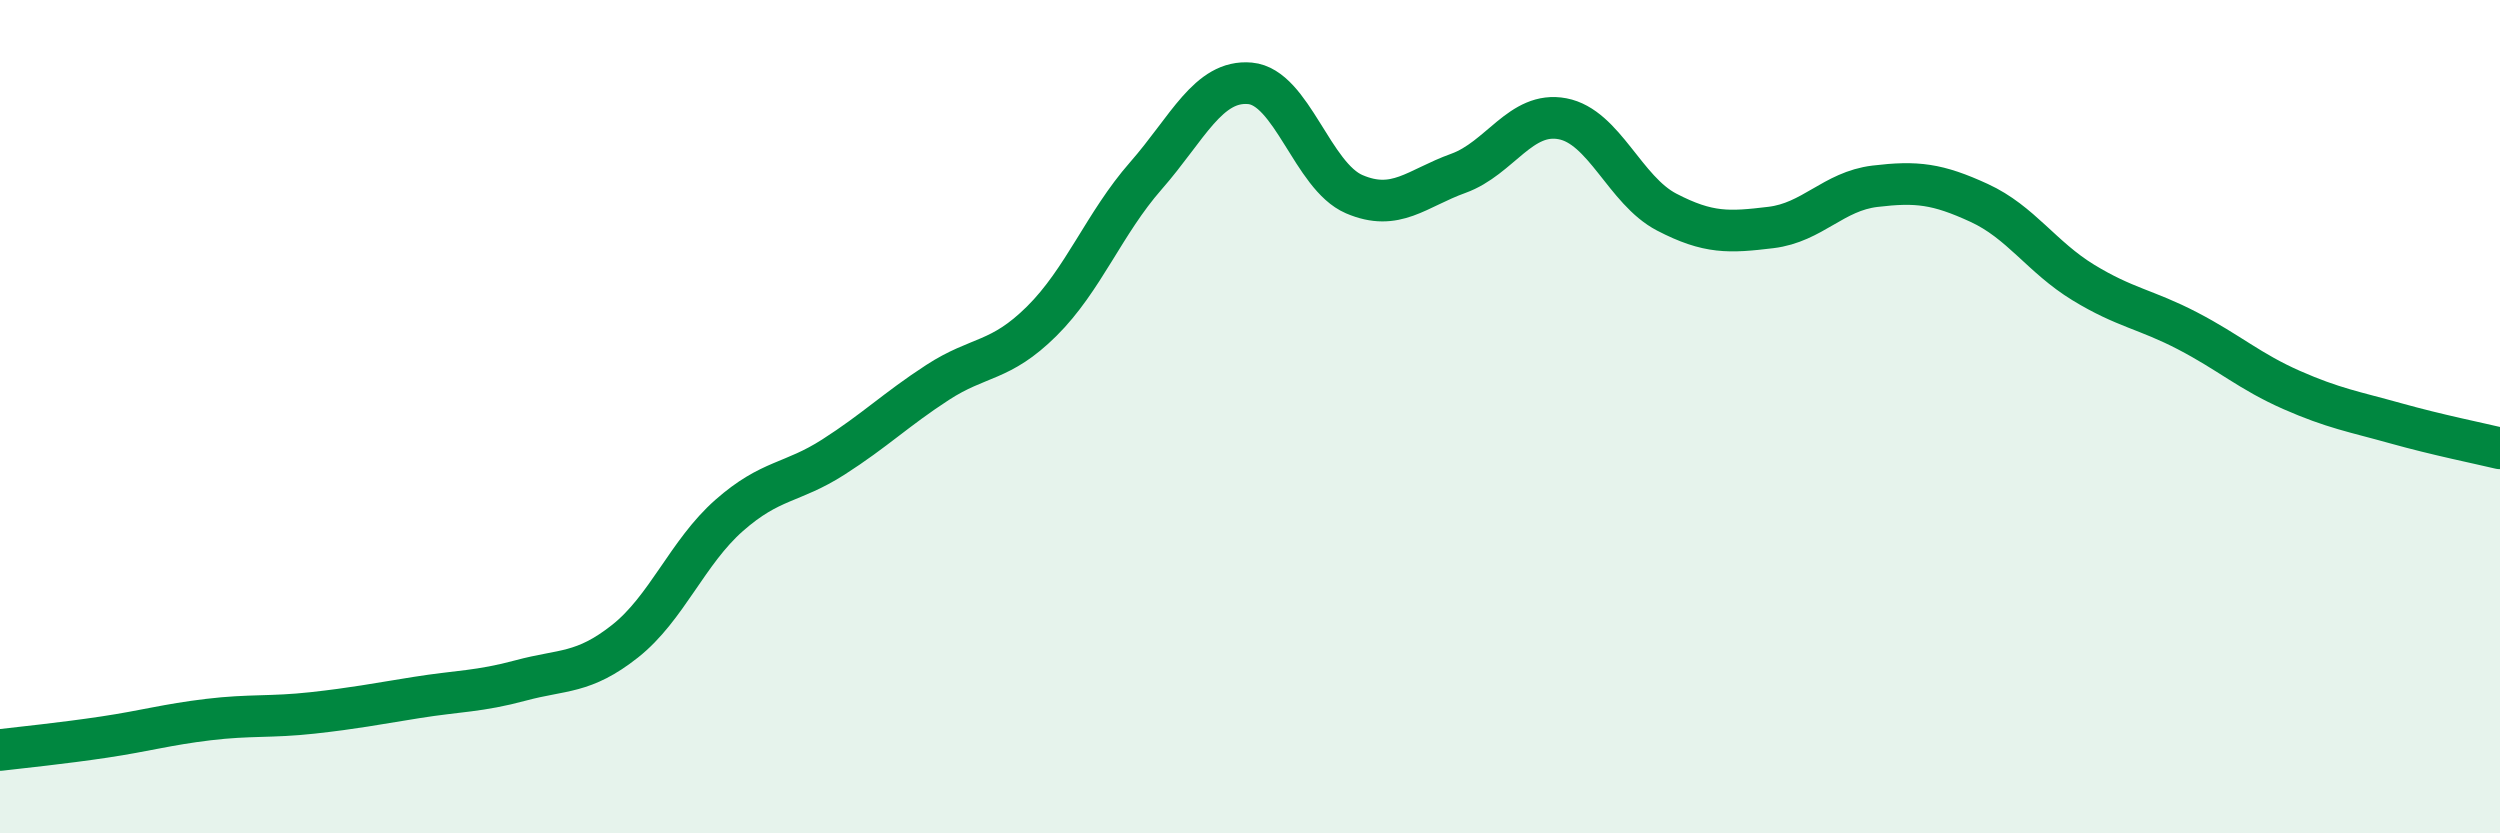
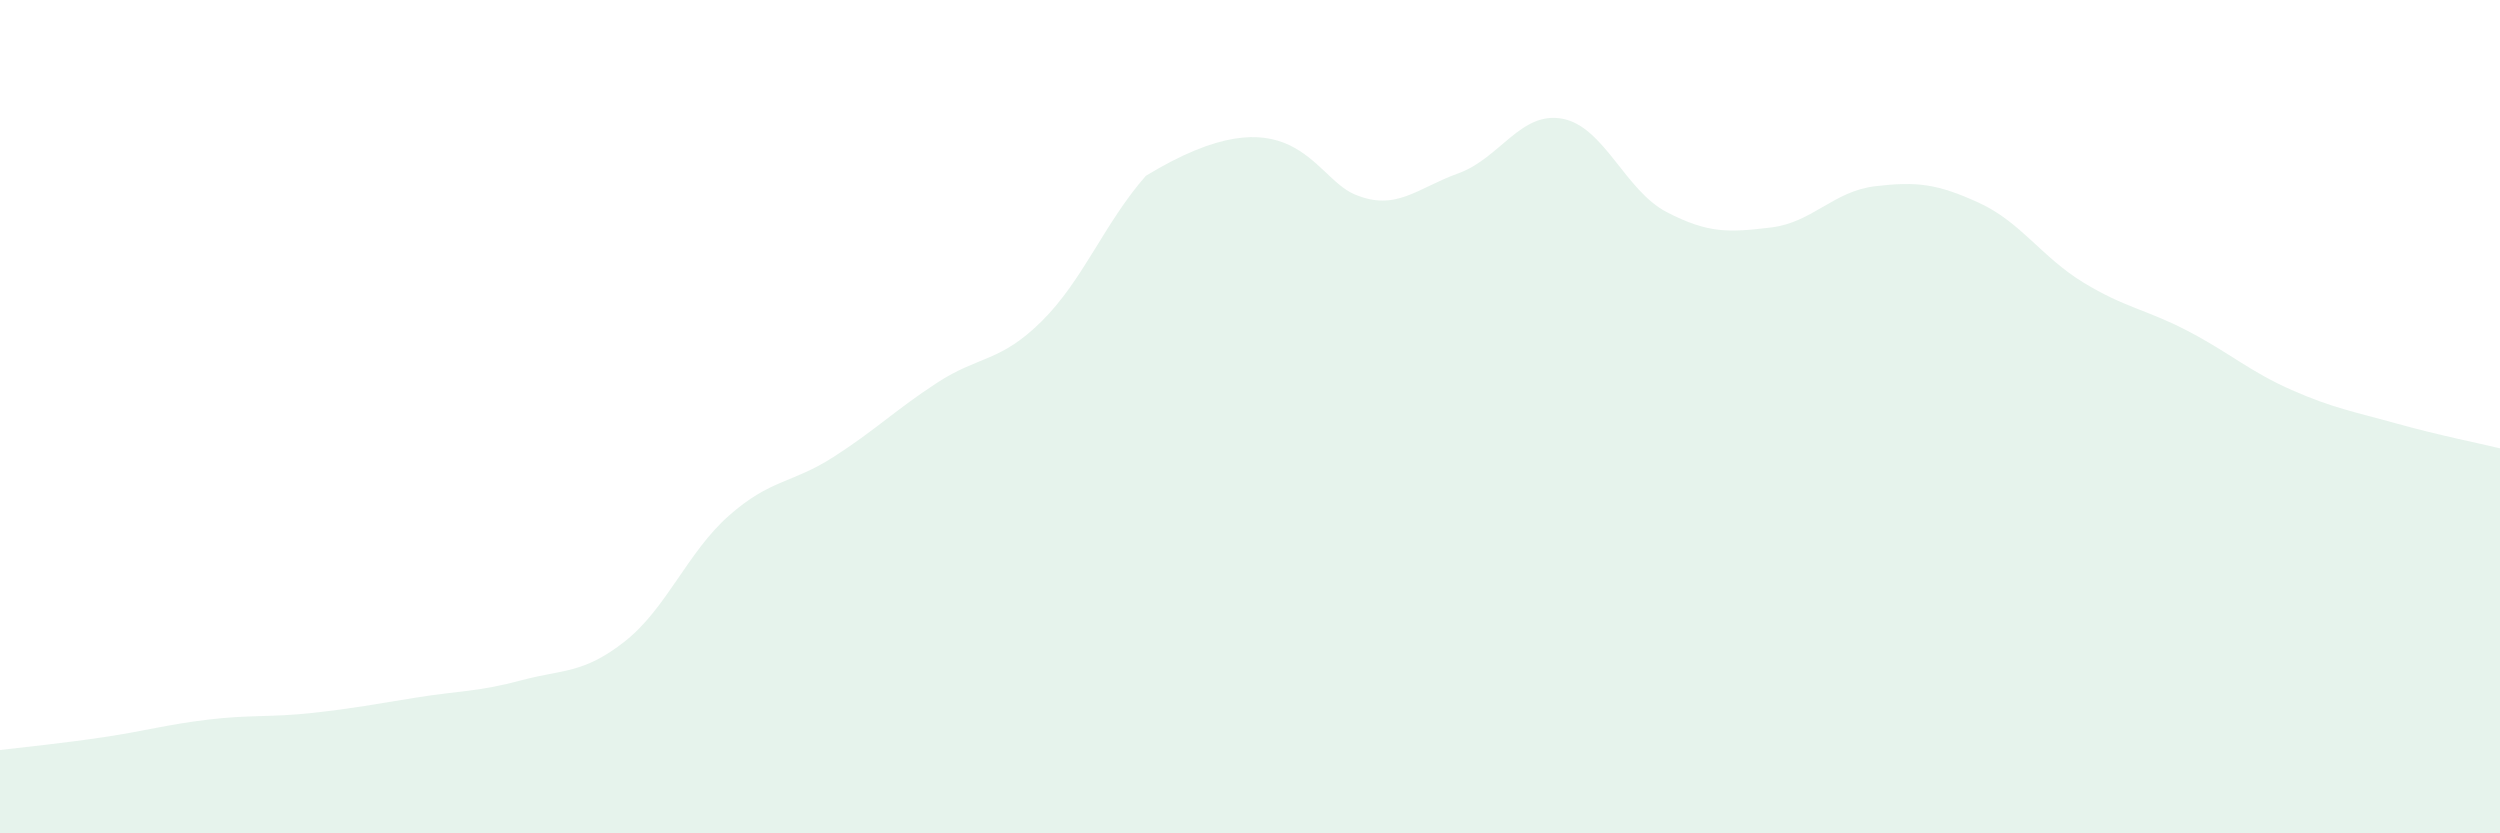
<svg xmlns="http://www.w3.org/2000/svg" width="60" height="20" viewBox="0 0 60 20">
-   <path d="M 0,18 C 0.5,17.94 1.5,17.84 2.5,17.69 C 3.5,17.54 4,17.39 5,17.27 C 6,17.15 6.5,17.22 7.5,17.11 C 8.5,17 9,16.9 10,16.74 C 11,16.58 11.5,16.6 12.5,16.33 C 13.5,16.06 14,16.18 15,15.39 C 16,14.6 16.5,13.25 17.5,12.37 C 18.5,11.49 19,11.61 20,10.97 C 21,10.33 21.5,9.83 22.5,9.18 C 23.5,8.53 24,8.7 25,7.71 C 26,6.72 26.5,5.36 27.5,4.22 C 28.5,3.08 29,1.91 30,2 C 31,2.09 31.5,4.23 32.5,4.66 C 33.5,5.09 34,4.52 35,4.16 C 36,3.8 36.5,2.66 37.5,2.85 C 38.5,3.04 39,4.57 40,5.09 C 41,5.61 41.5,5.58 42.5,5.46 C 43.5,5.34 44,4.59 45,4.47 C 46,4.35 46.5,4.41 47.5,4.87 C 48.5,5.33 49,6.17 50,6.78 C 51,7.39 51.5,7.42 52.5,7.94 C 53.5,8.46 54,8.92 55,9.36 C 56,9.8 56.5,9.88 57.5,10.16 C 58.5,10.44 59.5,10.64 60,10.76L60 20L0 20Z" fill="#008740" opacity="0.1" stroke-linecap="round" stroke-linejoin="round" />
-   <path d="M 0,18 C 0.5,17.94 1.5,17.84 2.5,17.69 C 3.5,17.54 4,17.39 5,17.27 C 6,17.15 6.5,17.22 7.5,17.11 C 8.5,17 9,16.9 10,16.74 C 11,16.58 11.5,16.6 12.5,16.33 C 13.5,16.06 14,16.18 15,15.39 C 16,14.6 16.5,13.25 17.5,12.37 C 18.5,11.49 19,11.61 20,10.97 C 21,10.33 21.5,9.83 22.5,9.18 C 23.5,8.53 24,8.7 25,7.71 C 26,6.72 26.5,5.36 27.5,4.22 C 28.5,3.08 29,1.91 30,2 C 31,2.09 31.5,4.23 32.5,4.66 C 33.5,5.09 34,4.52 35,4.16 C 36,3.8 36.5,2.66 37.5,2.85 C 38.5,3.04 39,4.57 40,5.09 C 41,5.61 41.5,5.58 42.5,5.46 C 43.5,5.34 44,4.59 45,4.47 C 46,4.35 46.5,4.41 47.5,4.87 C 48.5,5.33 49,6.17 50,6.78 C 51,7.39 51.5,7.42 52.5,7.94 C 53.5,8.46 54,8.92 55,9.36 C 56,9.8 56.5,9.88 57.5,10.16 C 58.5,10.44 59.5,10.64 60,10.76" stroke="#008740" stroke-width="1" fill="none" stroke-linecap="round" stroke-linejoin="round" />
+   <path d="M 0,18 C 0.5,17.94 1.5,17.84 2.5,17.69 C 3.5,17.54 4,17.39 5,17.27 C 6,17.15 6.5,17.22 7.5,17.11 C 8.5,17 9,16.9 10,16.74 C 11,16.58 11.5,16.6 12.5,16.33 C 13.5,16.06 14,16.18 15,15.39 C 16,14.6 16.5,13.25 17.5,12.37 C 18.5,11.49 19,11.61 20,10.97 C 21,10.33 21.5,9.83 22.5,9.18 C 23.5,8.53 24,8.7 25,7.71 C 26,6.72 26.5,5.36 27.5,4.22 C 31,2.09 31.5,4.23 32.5,4.66 C 33.5,5.09 34,4.52 35,4.16 C 36,3.8 36.5,2.66 37.5,2.85 C 38.5,3.04 39,4.57 40,5.09 C 41,5.61 41.5,5.58 42.5,5.46 C 43.5,5.34 44,4.59 45,4.47 C 46,4.35 46.5,4.41 47.5,4.87 C 48.5,5.33 49,6.17 50,6.78 C 51,7.39 51.5,7.42 52.5,7.94 C 53.5,8.46 54,8.92 55,9.36 C 56,9.8 56.5,9.88 57.5,10.16 C 58.5,10.44 59.5,10.64 60,10.76L60 20L0 20Z" fill="#008740" opacity="0.1" stroke-linecap="round" stroke-linejoin="round" />
</svg>